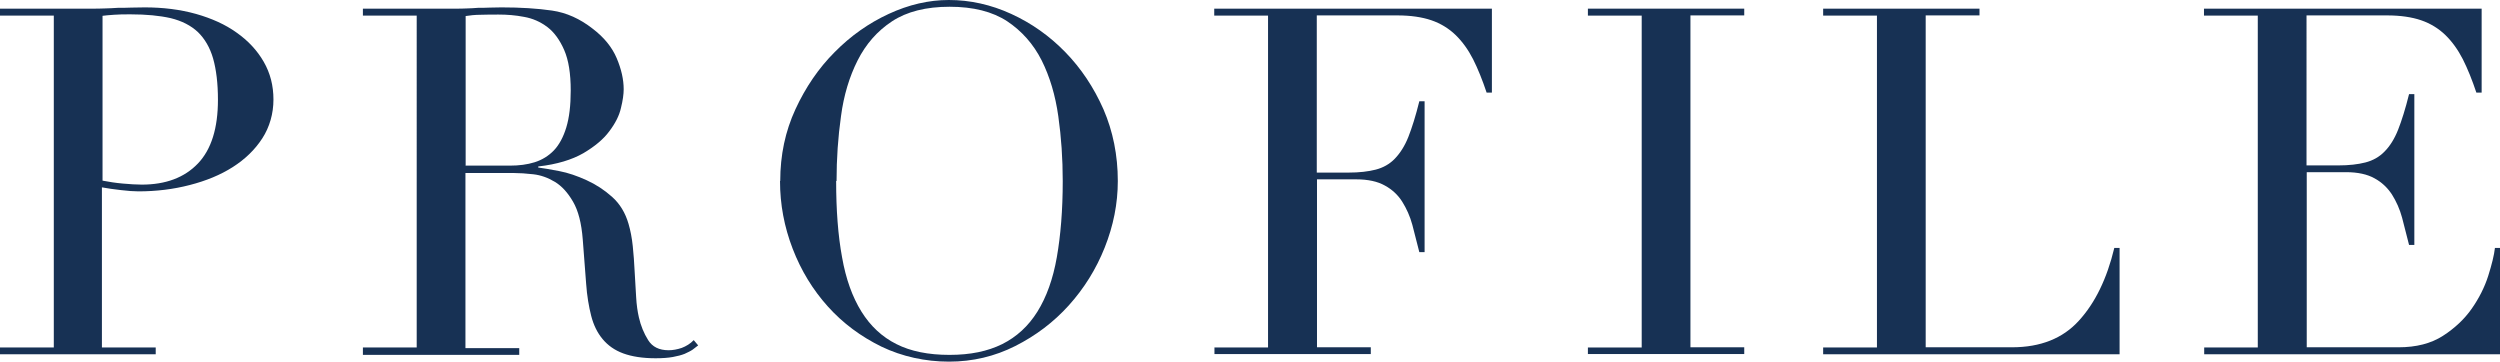
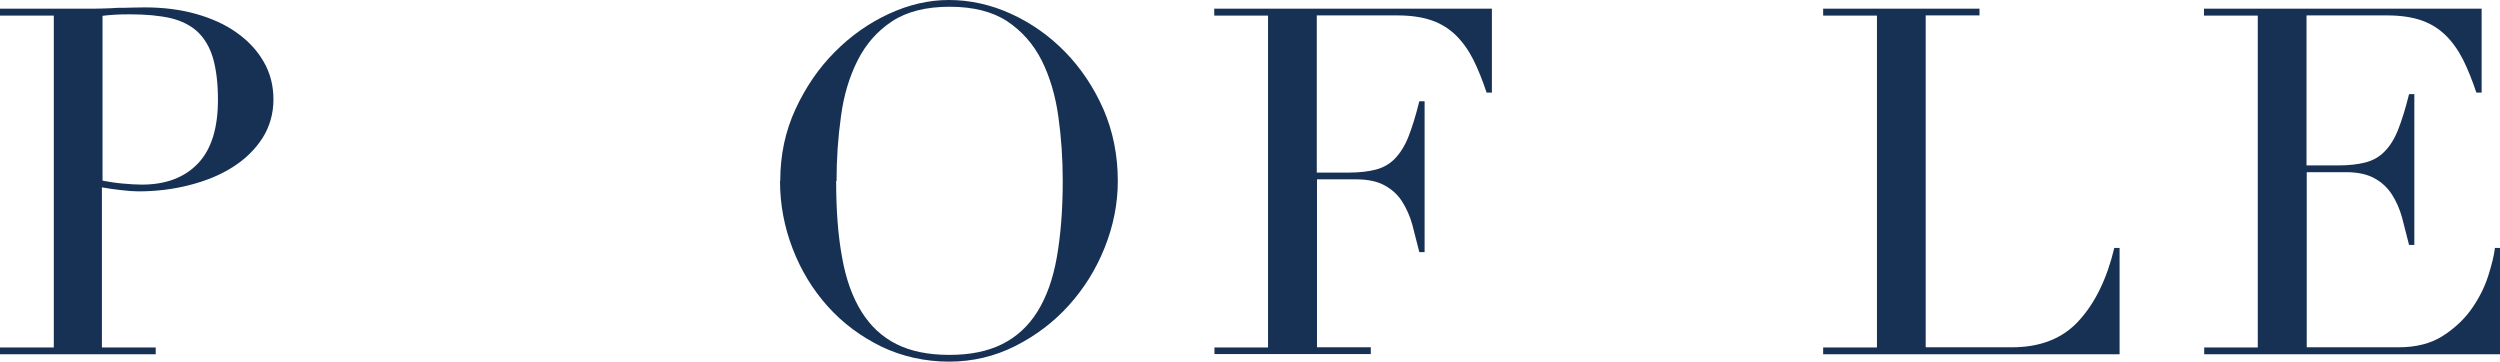
<svg xmlns="http://www.w3.org/2000/svg" id="_レイヤー_2" viewBox="0 0 118.49 17.14">
  <defs>
    <style>.cls-1{fill:#173154;}</style>
  </defs>
  <g id="move">
    <g>
      <path class="cls-1" d="M0,16.47H2.55V.74H0V.41H4.32c.21,0,.43,0,.64-.01,.21,0,.43-.02,.64-.03,.21,0,.43,0,.63-.01,.21,0,.42-.01,.63-.01,.87,0,1.68,.1,2.43,.31,.74,.21,1.39,.5,1.93,.89,.54,.38,.97,.84,1.28,1.38,.31,.54,.46,1.13,.46,1.79s-.18,1.3-.53,1.84c-.35,.54-.82,.99-1.4,1.36-.58,.37-1.26,.65-2.04,.85-.77,.2-1.58,.3-2.43,.3-.22,0-.49-.02-.83-.06-.34-.04-.64-.08-.9-.13v7.59h2.55v.32H0v-.32Zm4.85-7.91c.31,.06,.63,.11,.97,.14,.34,.03,.64,.05,.9,.05,1.13,0,2.02-.33,2.66-1,.64-.67,.95-1.68,.95-3.02,0-.78-.08-1.43-.23-1.96-.15-.52-.4-.94-.72-1.25-.33-.31-.76-.53-1.29-.66-.53-.12-1.16-.18-1.9-.18-.29,0-.56,0-.79,.02-.24,.02-.42,.03-.54,.05v7.82Z" />
-       <path class="cls-1" d="M17.2,16.47h2.55V.74h-2.55V.41h4.37c.18,0,.37,0,.55-.01,.18,0,.37-.02,.55-.03,.18,0,.37,0,.55-.01,.18,0,.37-.01,.55-.01,.9,0,1.7,.05,2.39,.15,.69,.1,1.33,.39,1.93,.86,.54,.41,.92,.88,1.14,1.4,.22,.52,.33,1.01,.33,1.47,0,.23-.04,.53-.13,.89-.08,.36-.27,.73-.55,1.1-.28,.38-.69,.72-1.23,1.04-.54,.31-1.25,.53-2.14,.63v.05c.24,.03,.58,.09,1,.17,.42,.08,.85,.23,1.29,.43,.44,.2,.84,.46,1.21,.79,.37,.33,.63,.76,.78,1.28,.09,.31,.16,.66,.2,1.05,.04,.39,.07,.79,.09,1.21,.02,.41,.05,.81,.07,1.2,.02,.38,.07,.71,.13,.97,.09,.4,.24,.76,.44,1.08,.2,.32,.52,.48,.97,.48,.2,0,.41-.04,.62-.11,.21-.08,.41-.2,.57-.37l.21,.25c-.08,.06-.17,.13-.26,.2-.1,.07-.23,.13-.38,.2-.15,.06-.34,.11-.56,.15-.22,.04-.49,.06-.82,.06-.61,0-1.12-.08-1.53-.23-.41-.15-.73-.38-.98-.68-.25-.3-.43-.67-.54-1.1s-.2-.95-.24-1.53l-.16-2.09c-.06-.77-.21-1.36-.46-1.79-.25-.43-.53-.74-.86-.94-.33-.2-.67-.32-1.02-.36-.35-.04-.66-.06-.92-.06h-2.3v8.3h2.55v.32h-7.41v-.32Zm4.85-8.62h2.12c.43,0,.82-.05,1.17-.16,.35-.11,.66-.3,.91-.56s.45-.63,.59-1.09c.14-.46,.21-1.04,.21-1.75,0-.8-.1-1.44-.31-1.92-.21-.48-.48-.85-.8-1.09-.33-.25-.7-.41-1.1-.48-.41-.08-.81-.11-1.21-.11-.28,0-.56,0-.84,.01-.28,0-.53,.03-.72,.06V7.84Z" />
      <path class="cls-1" d="M36.98,8.58c0-1.23,.24-2.36,.72-3.4,.48-1.04,1.1-1.95,1.86-2.71,.76-.77,1.61-1.37,2.56-1.81,.95-.44,1.9-.66,2.85-.66,1.01,0,2,.22,2.96,.66,.96,.44,1.81,1.04,2.56,1.81,.75,.77,1.35,1.67,1.81,2.71,.45,1.04,.68,2.18,.68,3.4,0,1.07-.21,2.12-.62,3.15-.41,1.03-.98,1.94-1.7,2.74-.72,.8-1.57,1.44-2.54,1.93-.97,.49-2.02,.74-3.14,.74s-2.22-.24-3.2-.71c-.98-.48-1.83-1.11-2.54-1.9-.71-.79-1.27-1.7-1.67-2.74-.4-1.04-.6-2.1-.6-3.21Zm2.65,0c0,1.38,.09,2.58,.28,3.61,.18,1.03,.49,1.89,.92,2.58,.43,.69,.98,1.2,1.66,1.54,.67,.34,1.51,.51,2.51,.51s1.81-.17,2.5-.51c.68-.34,1.24-.85,1.67-1.54,.43-.69,.74-1.55,.92-2.58,.18-1.03,.28-2.23,.28-3.61,0-1.06-.07-2.08-.21-3.07-.14-.99-.4-1.87-.79-2.65-.39-.77-.94-1.39-1.63-1.85-.7-.46-1.61-.69-2.73-.69s-2.03,.23-2.73,.69c-.7,.46-1.24,1.08-1.63,1.85-.39,.77-.66,1.66-.79,2.65-.14,.99-.21,2.01-.21,3.07Z" />
      <path class="cls-1" d="M57.55,16.47h2.55V.74h-2.55V.41h13.16v3.98h-.25c-.2-.6-.41-1.12-.64-1.58-.23-.45-.51-.84-.83-1.15-.32-.31-.71-.55-1.15-.7-.44-.15-.98-.23-1.61-.23h-3.82v7.45h1.5c.51,0,.94-.05,1.29-.14,.35-.09,.66-.26,.91-.52s.47-.6,.64-1.03,.35-1,.52-1.69h.25v7.15h-.25c-.11-.44-.22-.87-.33-1.29-.11-.41-.28-.78-.48-1.1s-.48-.58-.83-.77c-.34-.19-.79-.29-1.35-.29h-1.86v7.96h2.55v.32h-7.41v-.32Z" />
-       <path class="cls-1" d="M75.26,16.47h2.55V.74h-2.55V.41h7.41v.32h-2.55v15.73h2.55v.32h-7.41v-.32Z" />
      <path class="cls-1" d="M86.41,16.47h2.55V.74h-2.55V.41h7.41v.32h-2.55v15.73h4.09c1.35,0,2.41-.42,3.17-1.26,.77-.84,1.33-1.99,1.68-3.45h.25v5.04h-14.05v-.32Z" />
      <path class="cls-1" d="M104.46,16.47h2.55V.74h-2.55V.41h13.16v3.98h-.25c-.2-.6-.41-1.12-.64-1.58-.23-.45-.51-.84-.83-1.15-.32-.31-.71-.55-1.15-.7-.44-.15-.98-.23-1.61-.23h-3.82V7.84h1.5c.51,0,.94-.05,1.29-.14,.35-.09,.66-.26,.91-.52,.25-.25,.47-.6,.64-1.03s.35-1,.52-1.69h.25v7.15h-.25c-.11-.44-.22-.87-.33-1.29-.11-.41-.28-.78-.48-1.1-.21-.32-.48-.58-.83-.77-.34-.19-.79-.29-1.35-.29h-1.86v8.3h4.35c.84,0,1.54-.18,2.1-.54,.56-.36,1.02-.79,1.37-1.29,.35-.5,.61-1.02,.78-1.55,.17-.54,.28-.98,.32-1.33h.25v5.04h-14.03v-.32Z" />
    </g>
  </g>
</svg>